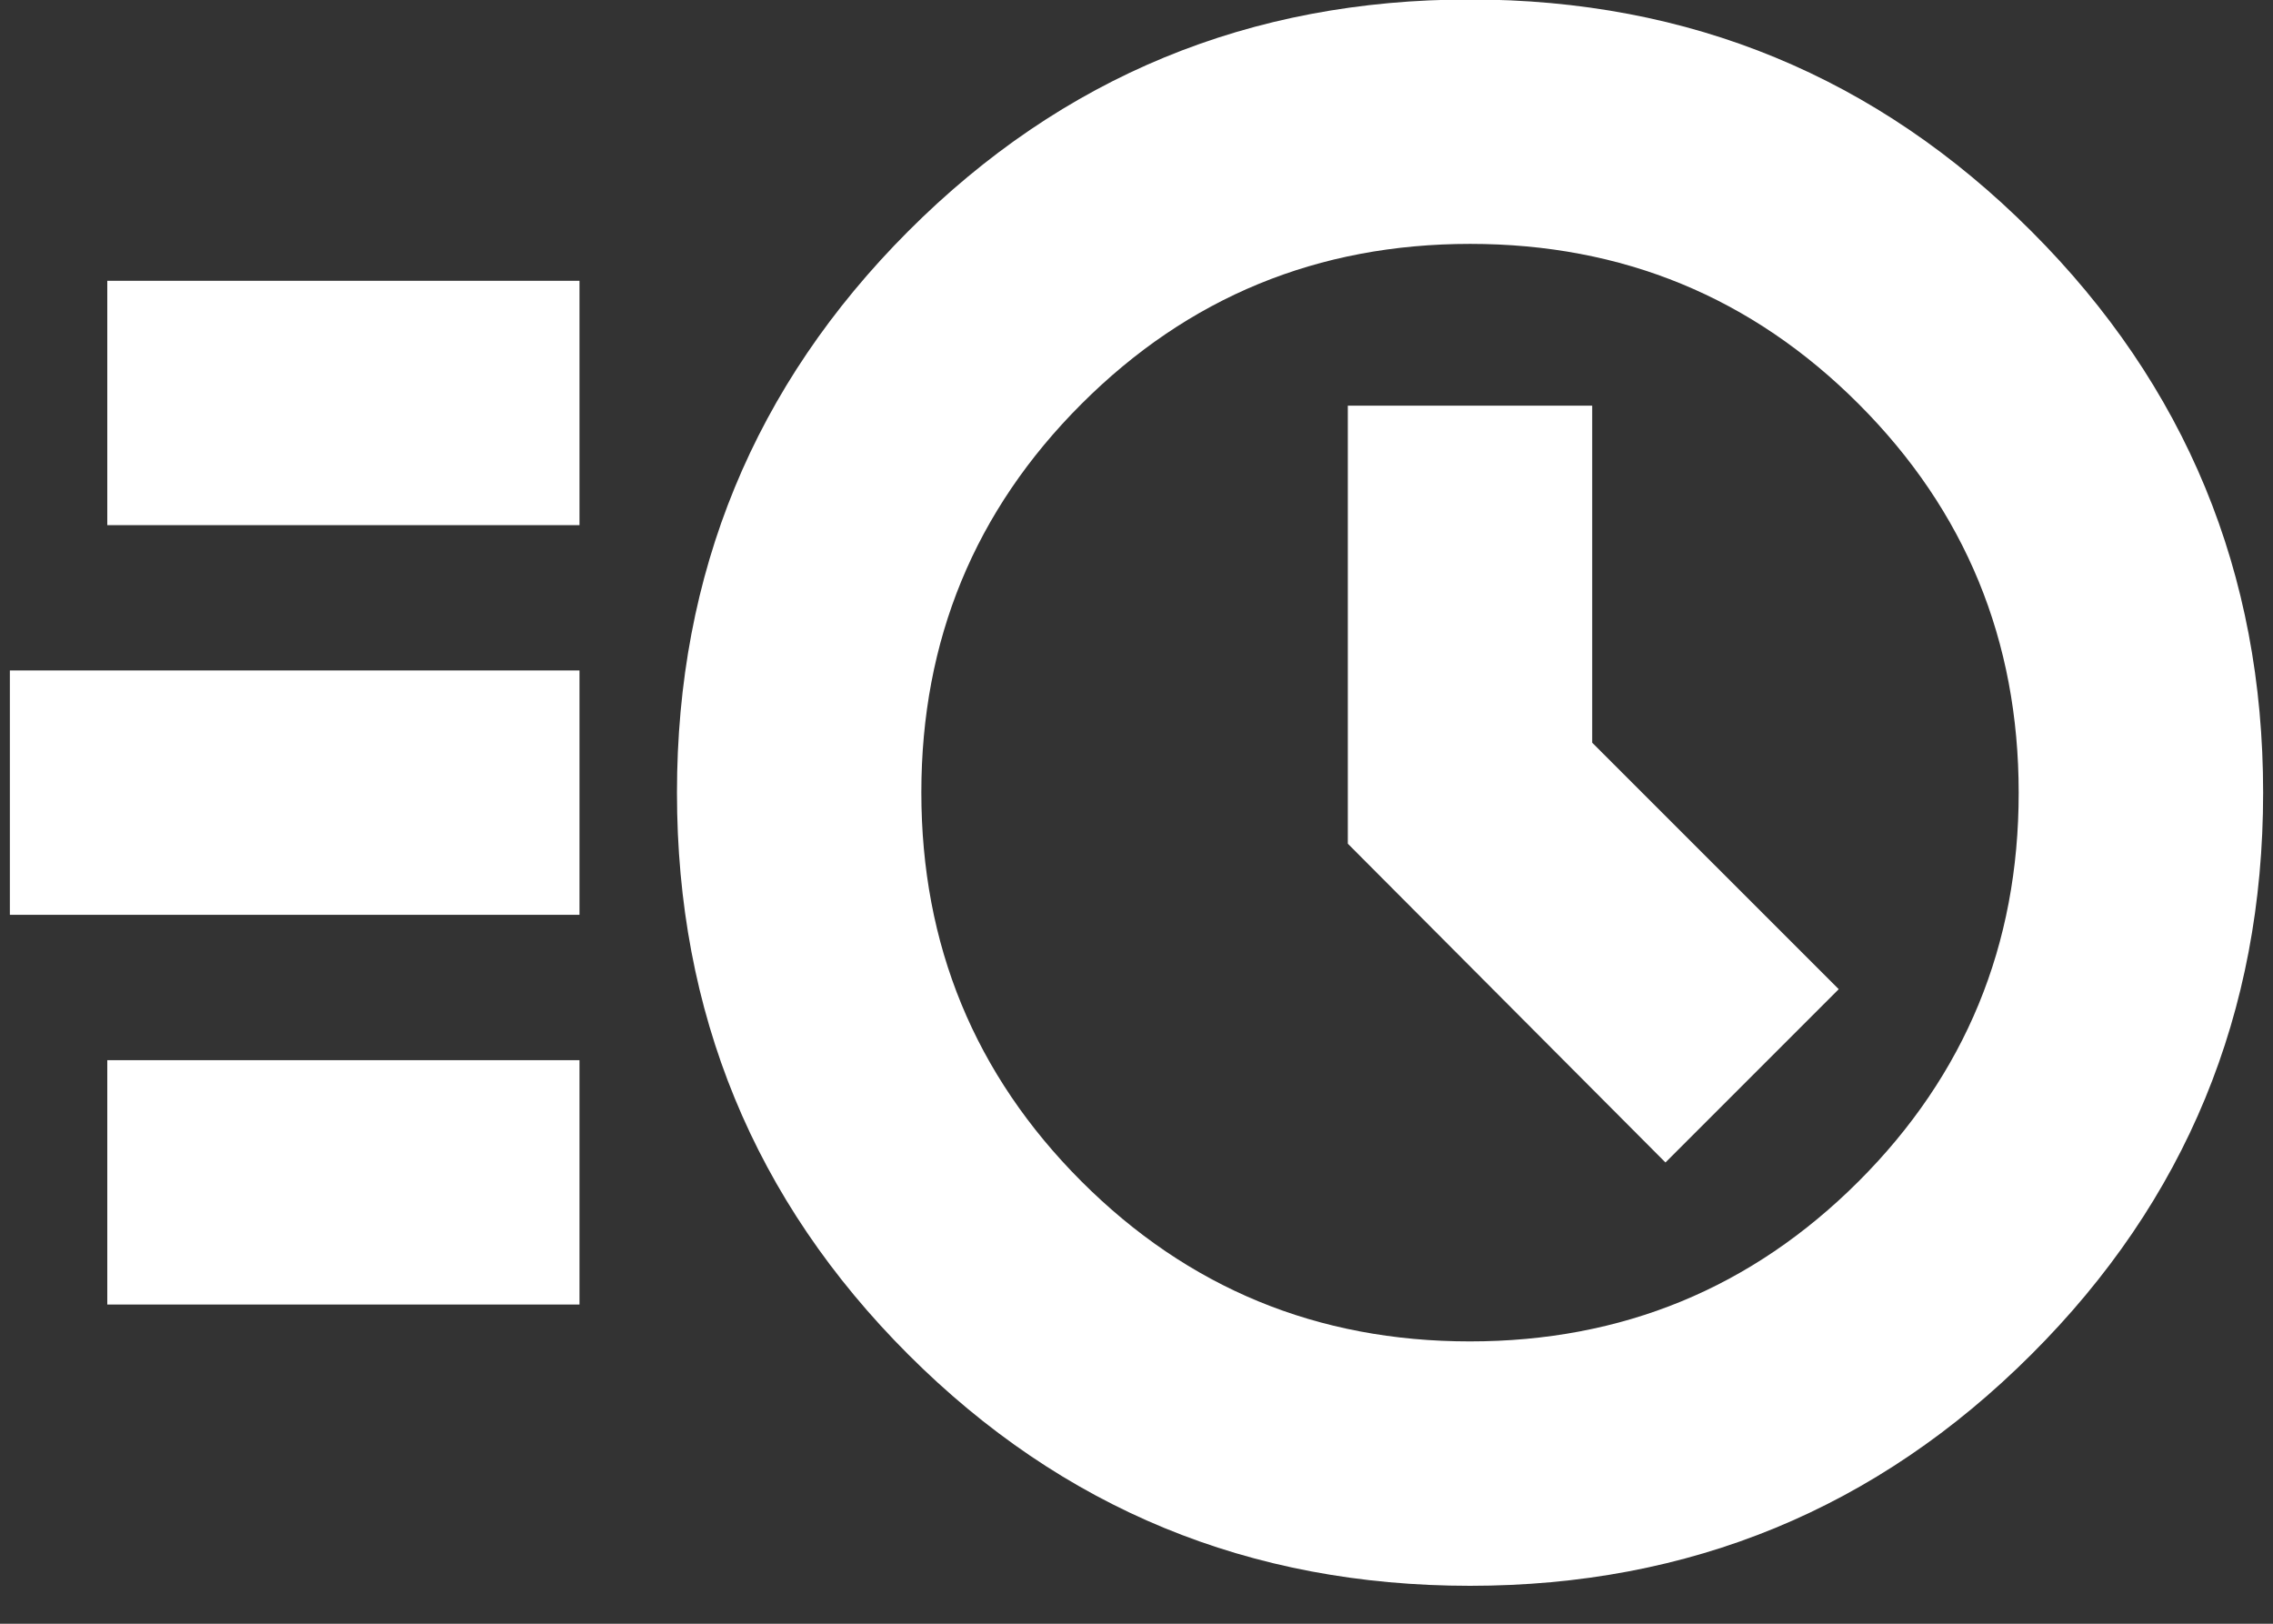
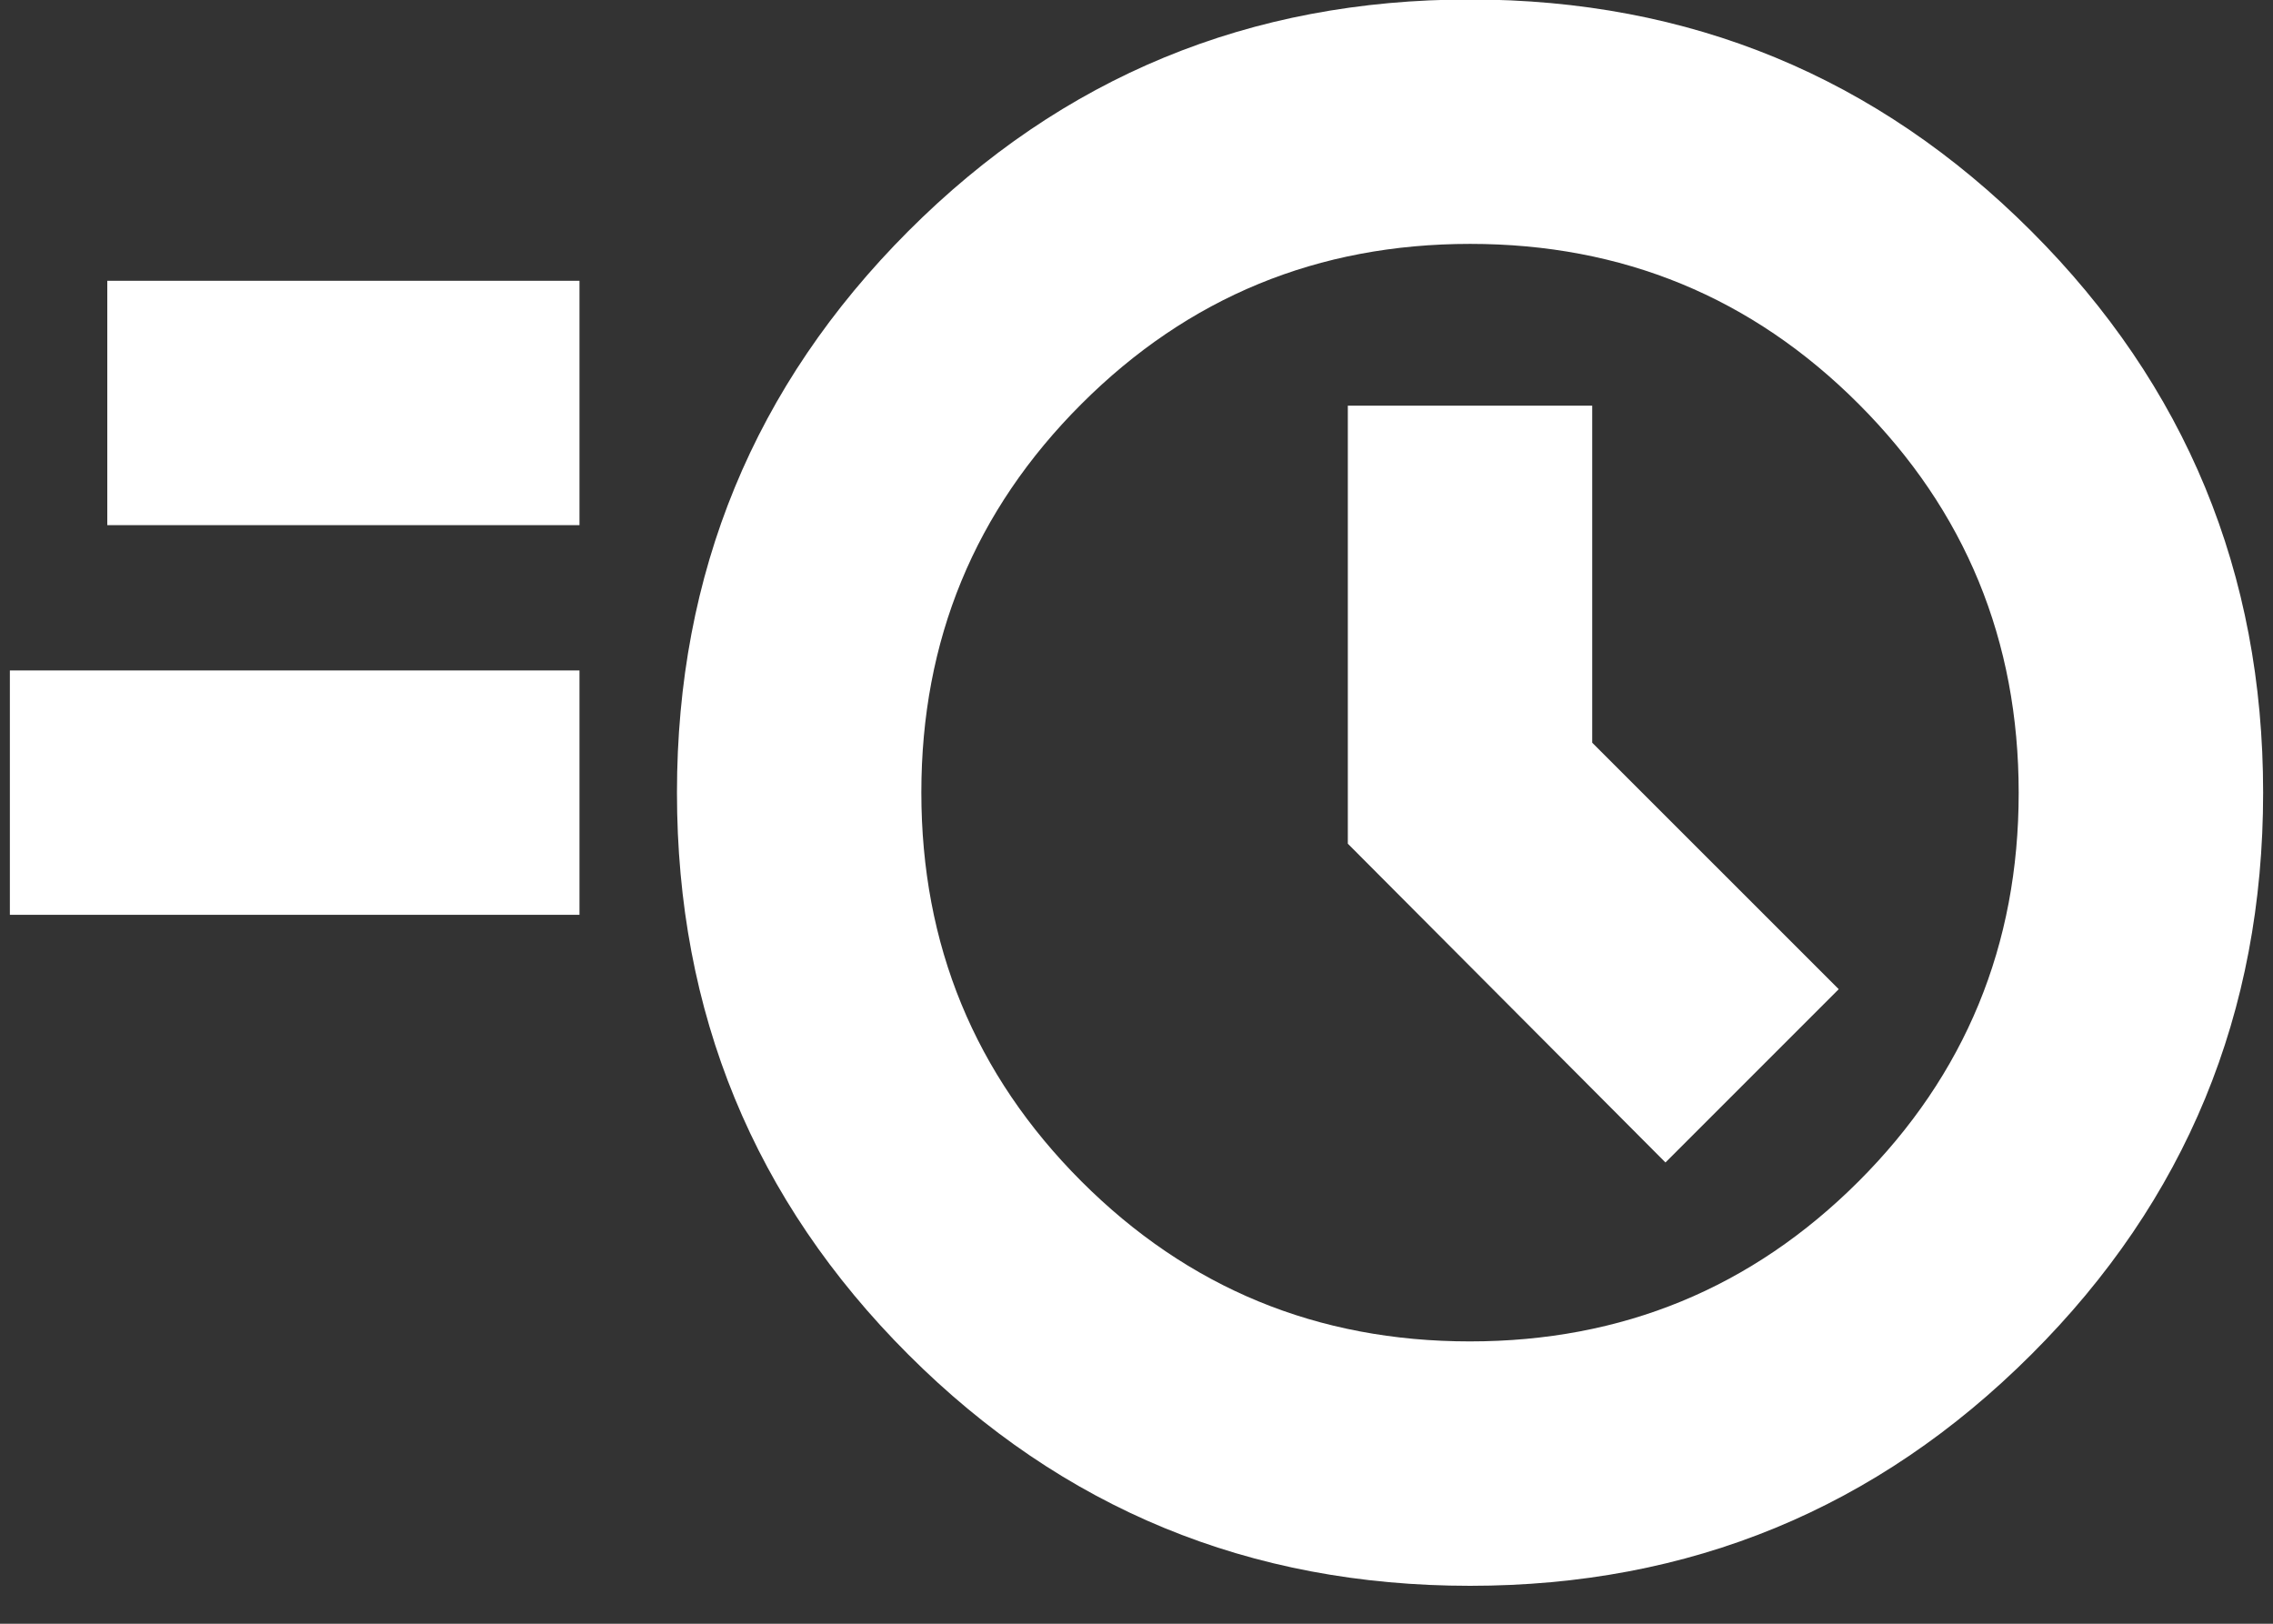
<svg xmlns="http://www.w3.org/2000/svg" width="35" height="25" viewBox="0 0 35 25" fill="none">
  <rect x="0" y="0" width="35" height="25" fill="#333333" stroke="none" />
-   <path d="M22.636 24.416C19.243 24.416 16.36 23.229 13.985 20.854C11.611 18.48 10.424 15.597 10.424 12.204C10.424 8.82 11.611 5.939 13.985 3.56C16.36 1.182 19.243 -0.008 22.636 -0.008C26.02 -0.008 28.901 1.182 31.279 3.56C33.658 5.939 34.848 8.82 34.848 12.204C34.848 15.597 33.658 18.48 31.279 20.854C28.901 23.229 26.02 24.416 22.636 24.416ZM22.633 20.653C24.979 20.653 26.974 19.832 28.619 18.189C30.262 16.547 31.084 14.553 31.084 12.207C31.084 9.86 30.263 7.865 28.621 6.221C26.979 4.577 24.984 3.755 22.638 3.755C20.292 3.755 18.297 4.576 16.653 6.219C15.009 7.861 14.187 9.855 14.187 12.201C14.187 14.548 15.008 16.543 16.65 18.187C18.293 19.831 20.287 20.653 22.633 20.653ZM25.645 17.898L28.313 15.23L24.517 11.435V6.246H20.754V12.99L25.645 17.898ZM1.652 8.085V4.323H8.923V8.085H1.652ZM0.152 14.085V10.323H8.923V14.085H0.152ZM1.652 20.085V16.323H8.923V20.085H1.652Z" fill="white" />
+   <path d="M22.636 24.416C19.243 24.416 16.36 23.229 13.985 20.854C11.611 18.48 10.424 15.597 10.424 12.204C10.424 8.82 11.611 5.939 13.985 3.56C16.36 1.182 19.243 -0.008 22.636 -0.008C26.02 -0.008 28.901 1.182 31.279 3.56C33.658 5.939 34.848 8.82 34.848 12.204C34.848 15.597 33.658 18.48 31.279 20.854C28.901 23.229 26.02 24.416 22.636 24.416ZM22.633 20.653C24.979 20.653 26.974 19.832 28.619 18.189C30.262 16.547 31.084 14.553 31.084 12.207C31.084 9.86 30.263 7.865 28.621 6.221C26.979 4.577 24.984 3.755 22.638 3.755C20.292 3.755 18.297 4.576 16.653 6.219C15.009 7.861 14.187 9.855 14.187 12.201C14.187 14.548 15.008 16.543 16.65 18.187C18.293 19.831 20.287 20.653 22.633 20.653ZM25.645 17.898L28.313 15.23L24.517 11.435V6.246H20.754V12.99L25.645 17.898ZM1.652 8.085V4.323H8.923V8.085H1.652ZM0.152 14.085V10.323H8.923V14.085H0.152ZM1.652 20.085V16.323H8.923H1.652Z" fill="white" />
</svg>